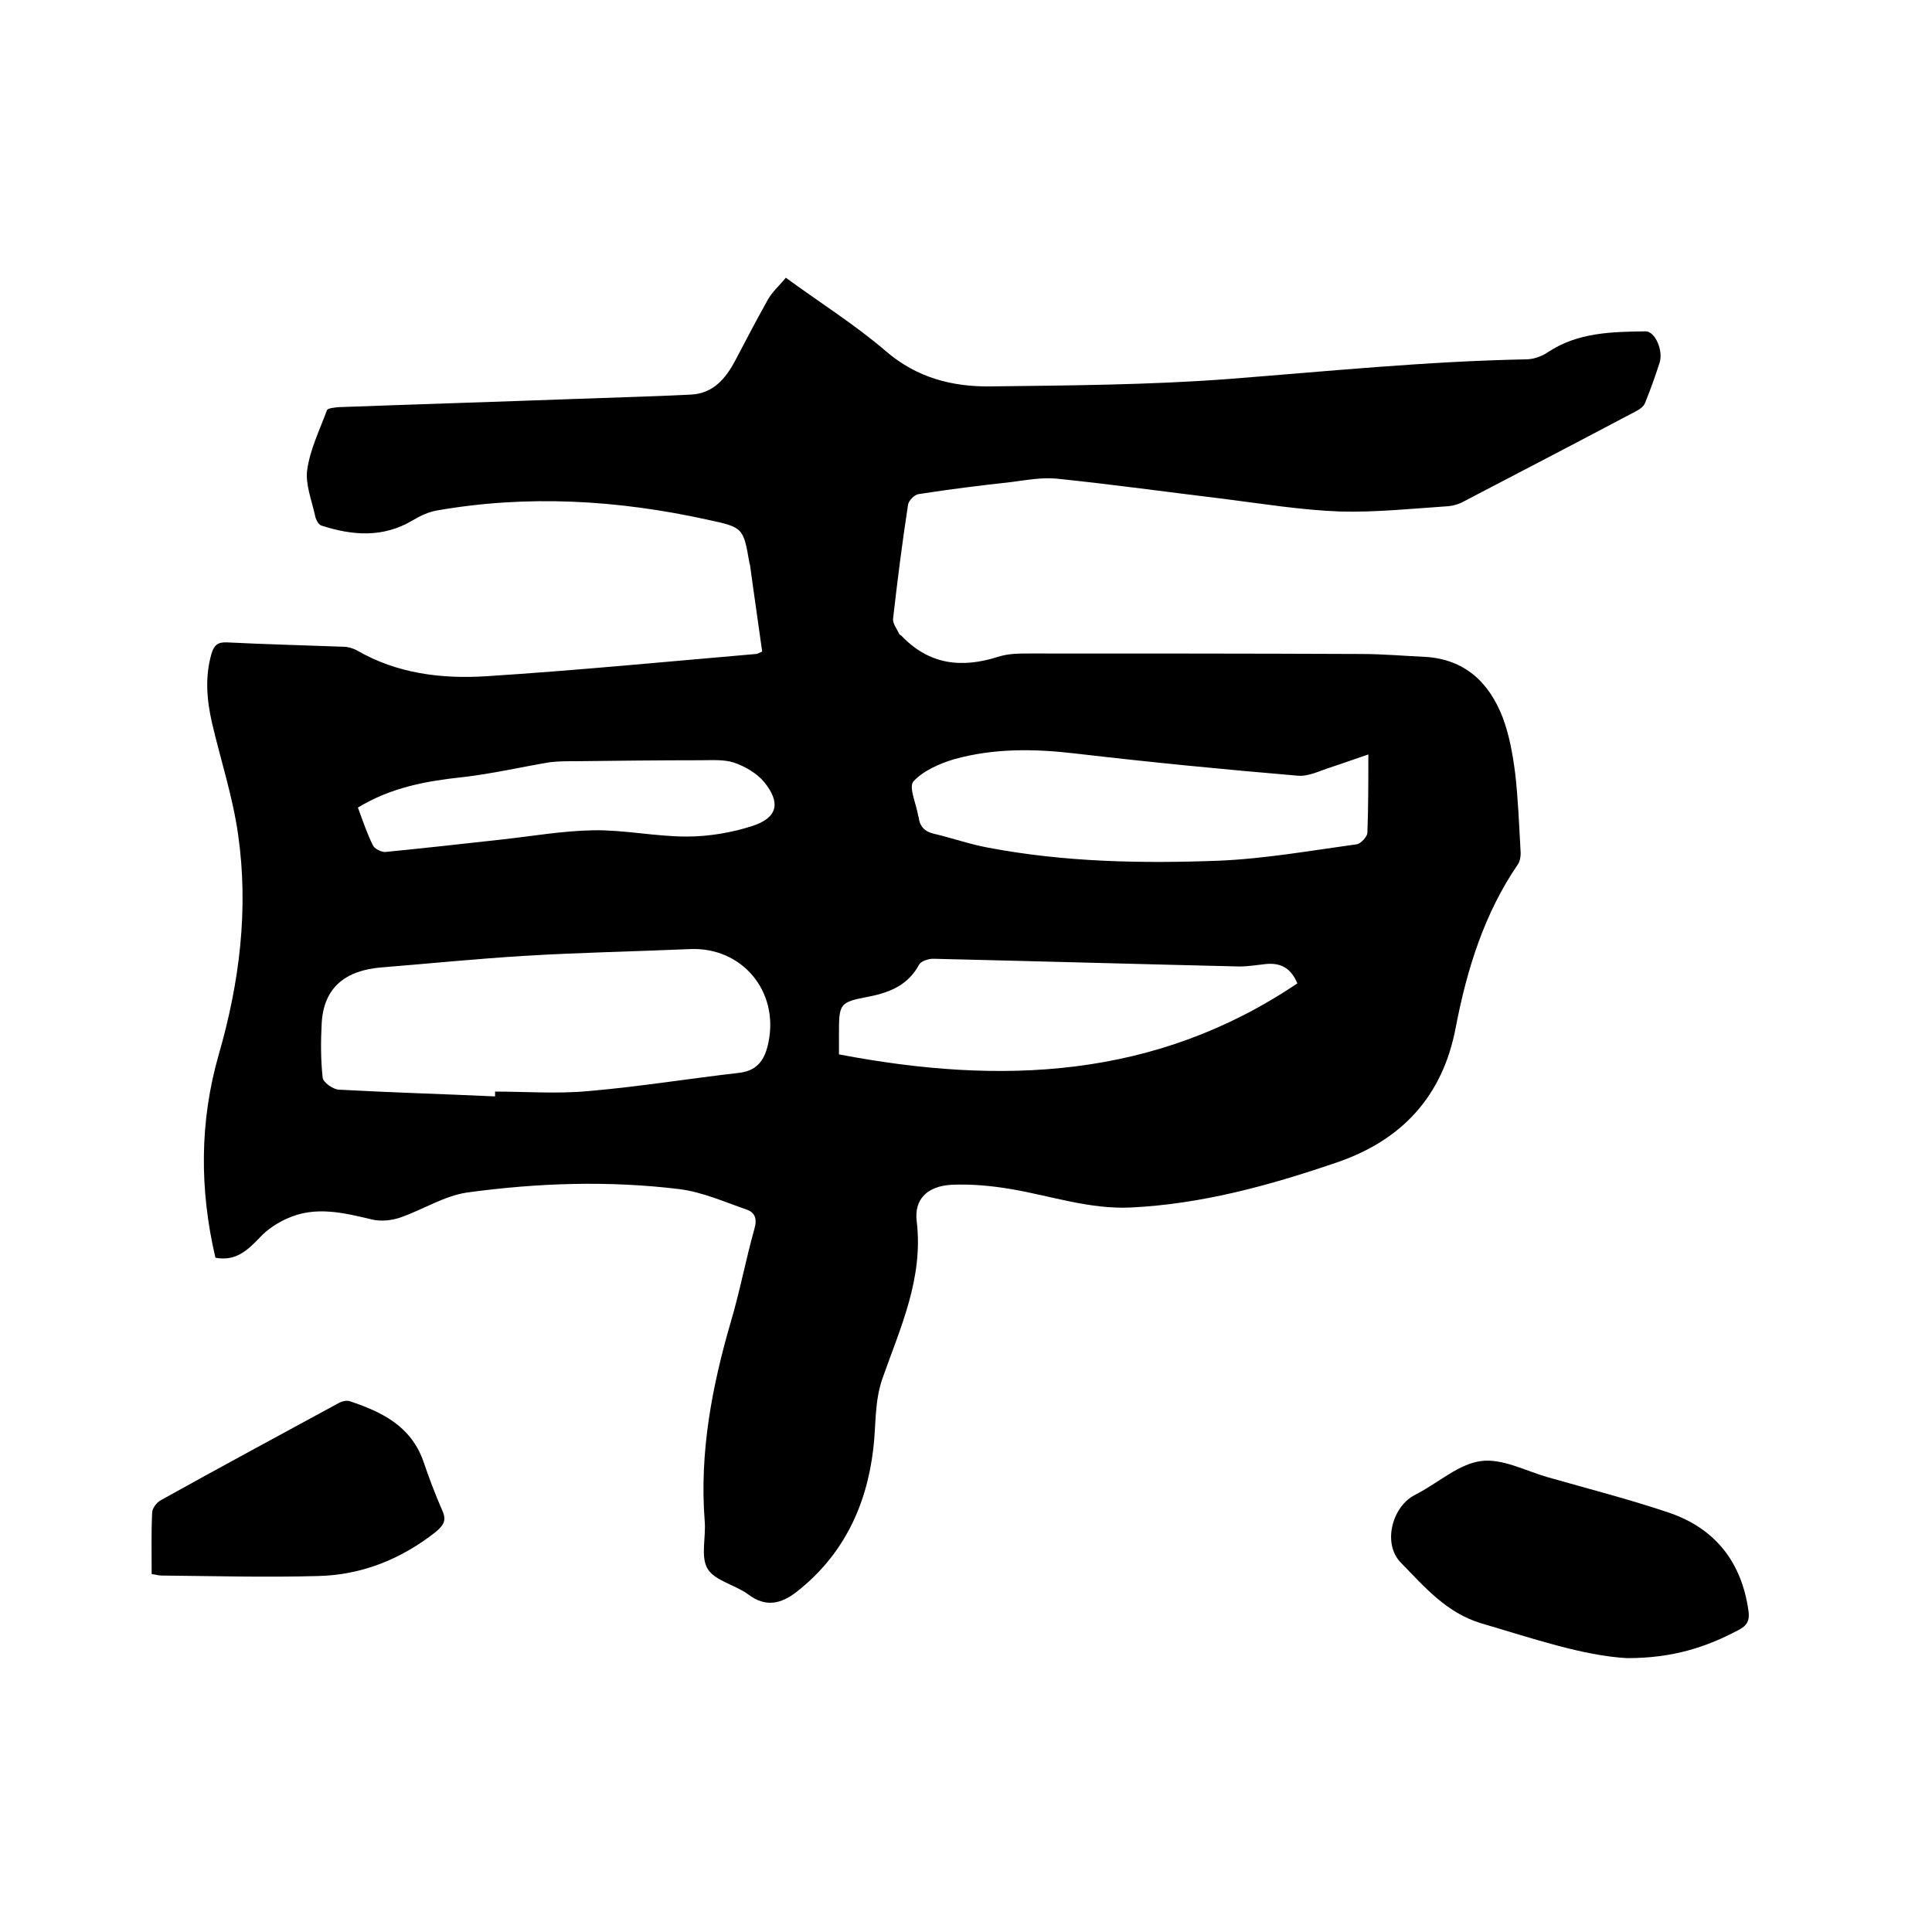
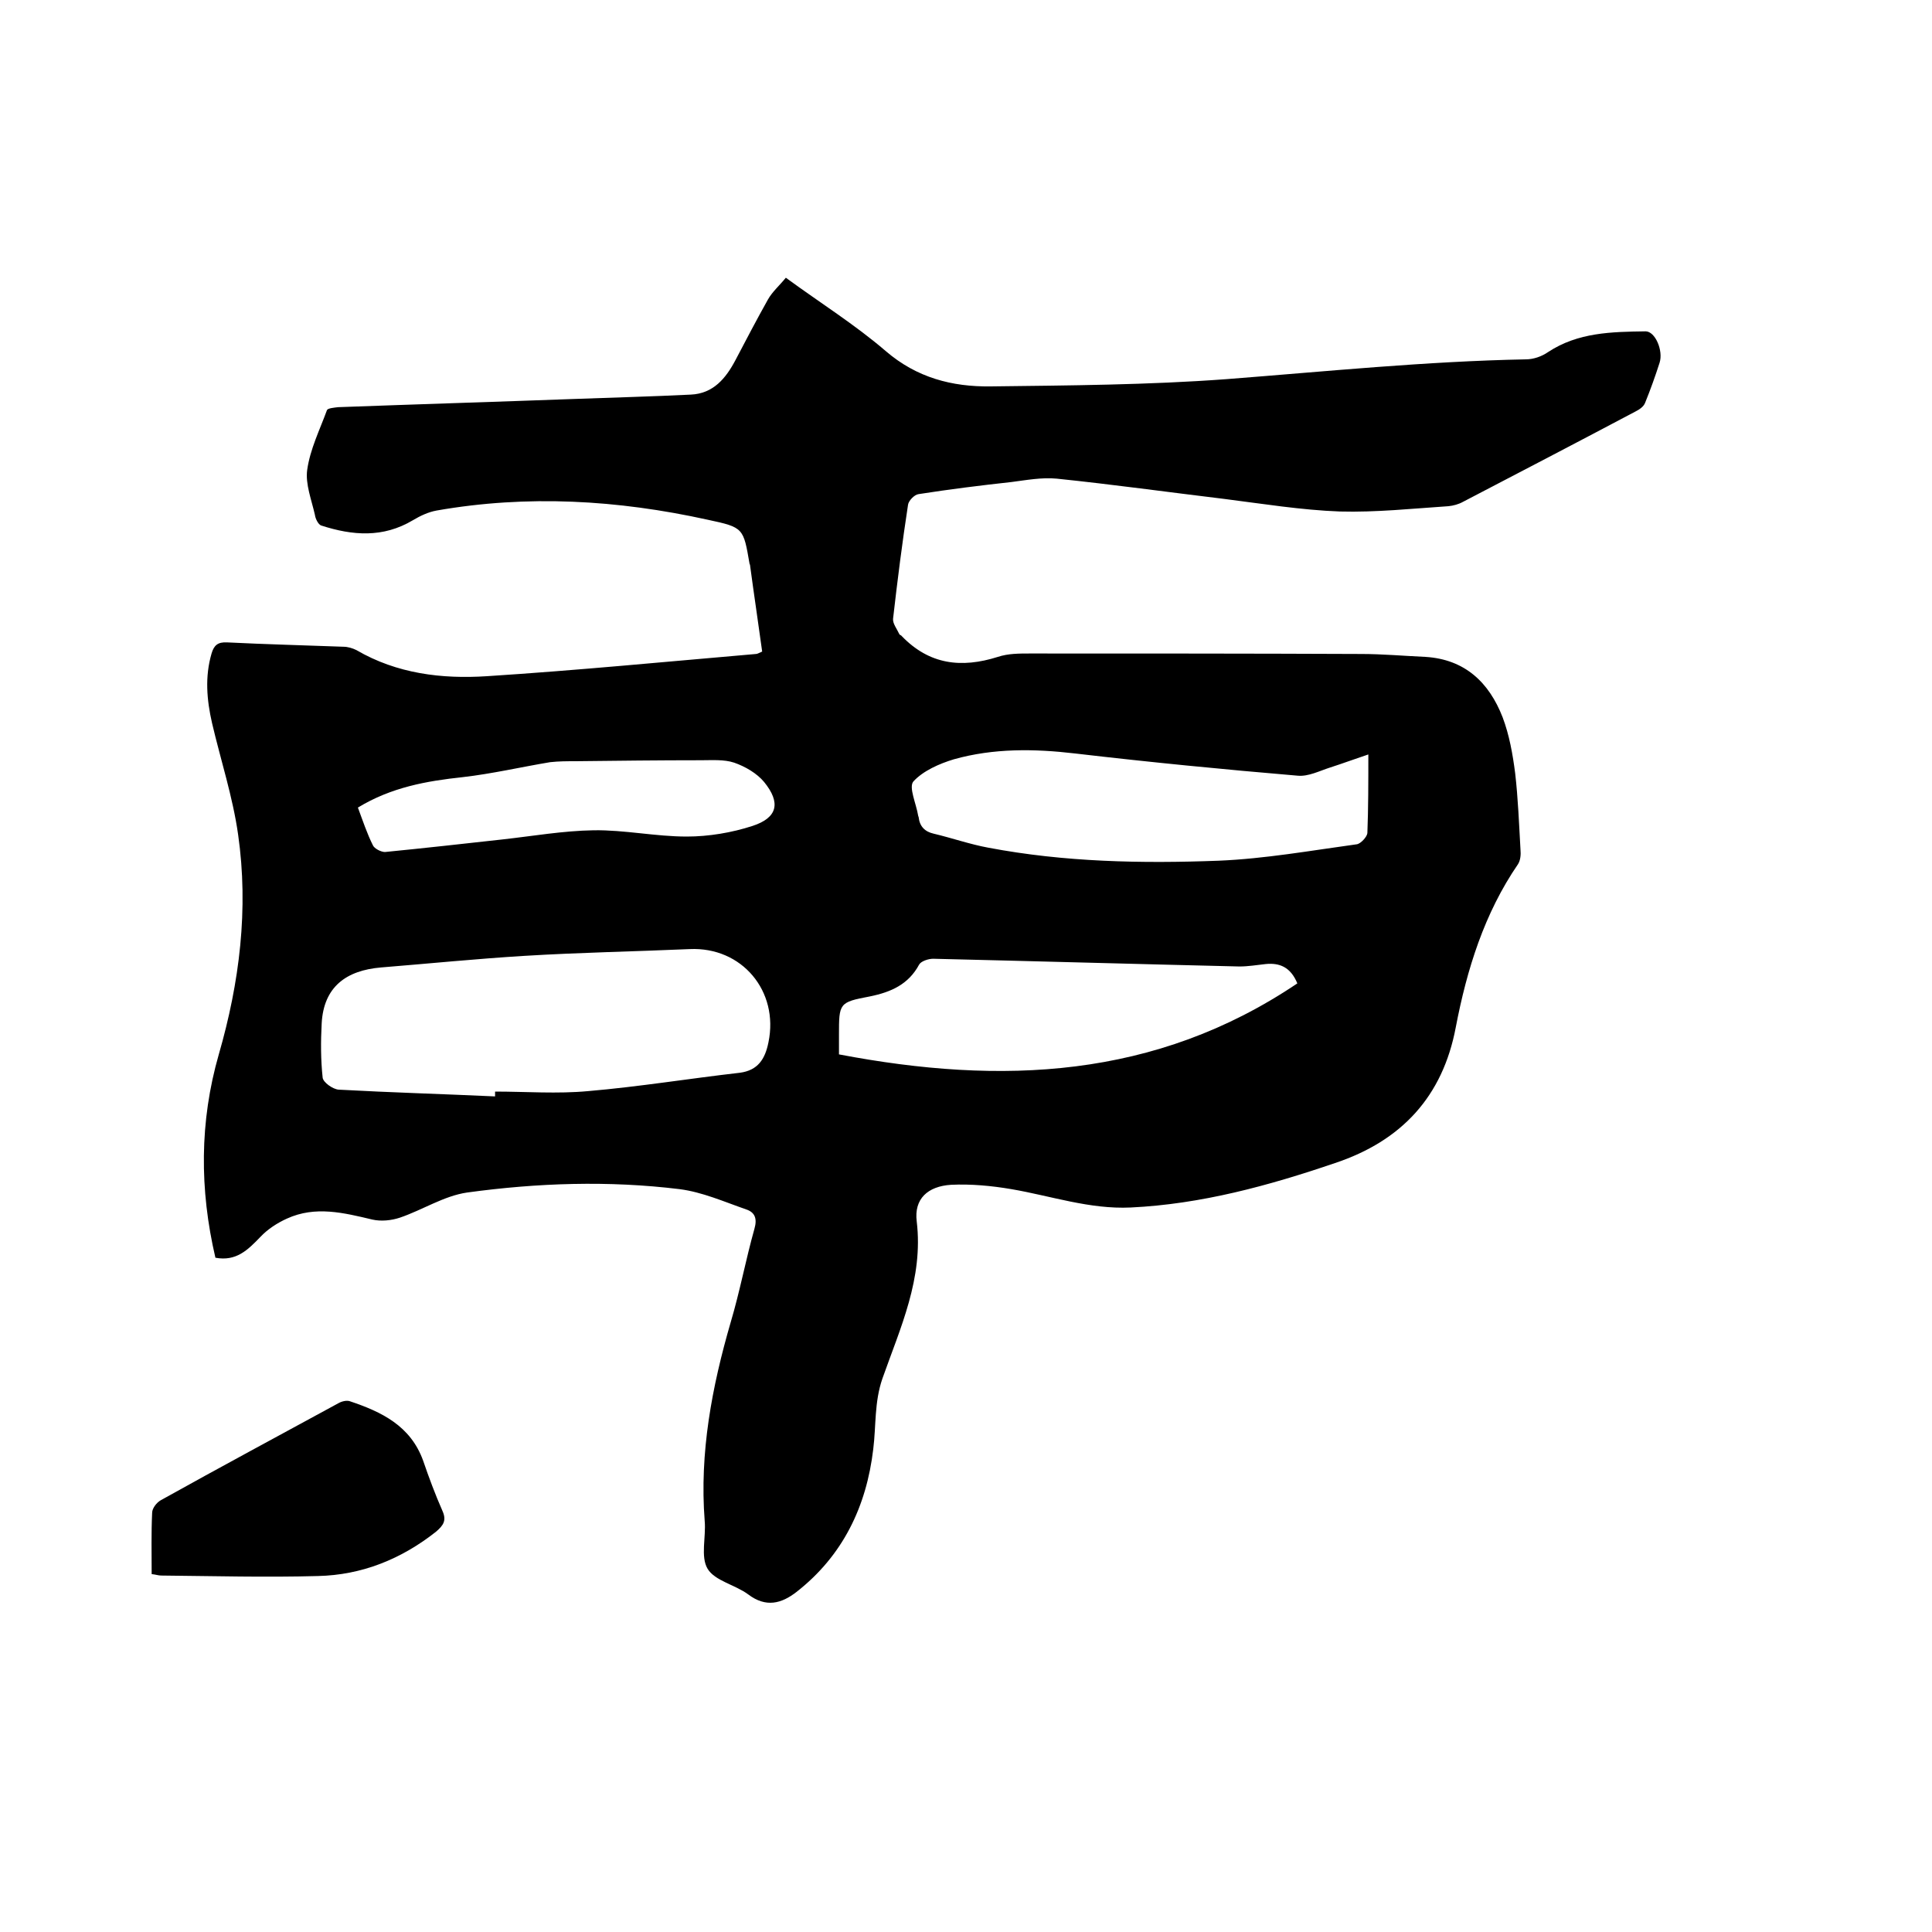
<svg xmlns="http://www.w3.org/2000/svg" enable-background="new 0 0 400 400" viewBox="0 0 400 400">
  <path d="m44.6 260.4c-3.3-14.1-3.3-28.2.7-42.1 4.3-14.9 6.2-30.1 4-45.5-1.1-7.8-3.6-15.4-5.4-23.1-1.1-4.8-1.5-9.6-.1-14.4.5-1.7 1.3-2.4 3.2-2.3 8 .4 16.1.6 24.1.9.9 0 1.9.3 2.7.7 8.4 4.9 17.7 6 27 5.4 18.6-1.2 37.1-3 55.7-4.6.3 0 .6-.2 1.3-.5-.8-5.9-1.7-11.8-2.5-17.8 0-.1 0-.2-.1-.3-1.3-7.5-1.2-7.6-8.7-9.2-18.6-4.1-37.3-5.2-56.1-1.9-1.7.3-3.4 1.1-4.9 2-6.2 3.7-12.5 3.2-19 1.1-.6-.2-1.2-1.4-1.3-2.2-.7-3.1-2-6.4-1.6-9.3.6-4.3 2.6-8.3 4.1-12.4.2-.4 1.5-.5 2.3-.6 16.3-.6 32.6-1.1 48.9-1.7 8-.3 16.1-.5 24.1-.9 4.7-.2 7.3-3.4 9.3-7.2 2.2-4.2 4.4-8.4 6.7-12.5.9-1.6 2.4-2.9 3.7-4.5 7.1 5.2 14.3 9.7 20.7 15.2s13.7 7.4 21.7 7.3c16.3-.2 32.6-.3 48.8-1.5 20.7-1.6 41.3-3.7 62-4.1 1.6 0 3.3-.6 4.6-1.5 6.2-4.1 13.2-4.2 20.2-4.3 2 0 3.7 4 2.9 6.5-.9 2.8-1.9 5.6-3 8.3-.3.8-1.2 1.4-2 1.8-11.9 6.3-23.8 12.5-35.7 18.7-.9.5-2 .8-3 .9-7.5.5-15 1.3-22.5 1.1-8-.3-16-1.6-23.9-2.6-11.6-1.4-23.1-3-34.7-4.2-3.1-.3-6.3.3-9.4.7-6.4.7-12.8 1.5-19.2 2.5-.9.1-2.1 1.4-2.2 2.2-1.2 7.8-2.2 15.7-3.1 23.6-.1 1 .8 2.1 1.3 3.2.1.2.4.2.5.4 5.7 5.9 12.3 6.7 19.9 4.3 2.1-.7 4.4-.7 6.6-.7 22.9 0 45.7 0 68.6.1 4.4 0 8.9.4 13.3.6 8.2.5 13.2 5.3 16 12.5 1.4 3.7 2.1 7.7 2.6 11.6.6 5.2.8 10.5 1.1 15.8.1 1 0 2.2-.5 3-7 10.2-10.6 21.8-12.9 33.8-2.7 14.3-11.2 23.5-25 28.1-13.8 4.7-27.7 8.5-42.3 9.2-8.5.4-16.5-2.4-24.7-3.8-4.1-.7-8.4-1.1-12.5-.9-4.8.3-7.7 2.9-7.1 7.6 1.4 11.8-3.4 22-7.1 32.5-1.7 4.9-1.3 9.8-1.9 14.6-1.4 11.9-6.3 22.1-15.9 29.6-3.1 2.4-6.3 3.3-10 .5-2.7-2-6.9-2.8-8.4-5.3s-.3-6.6-.6-9.9c-1.1-14.1 1.5-27.8 5.4-41.2 1.9-6.4 3.1-12.9 4.9-19.3.6-2.1.1-3.4-1.7-4-4.6-1.6-9.1-3.6-13.8-4.2-14.7-1.8-29.4-1.3-44 .7-4.8.7-9.2 3.6-13.9 5.2-1.8.6-3.9.8-5.7.4-5.9-1.4-11.8-2.9-17.7-.2-2 .9-4 2.2-5.5 3.8-2.6 2.7-5 5.1-9.3 4.3zm57.9-33.4c0-.3 0-.7 0-1 6.4 0 12.9.5 19.3-.1 10.5-.9 20.9-2.6 31.4-3.8 3.7-.5 5.2-2.8 5.9-6.3 2.2-10.6-5.5-19.8-16.3-19.3-11.4.5-22.8.7-34.2 1.4-9.9.6-19.8 1.6-29.7 2.4-7.2.6-11.9 4-12.3 11.6-.2 3.7-.2 7.5.2 11.2.1 1 2.1 2.4 3.3 2.5 10.9.6 21.6.9 32.4 1.4zm180.8-70.8c-3 1-5.4 1.9-7.9 2.7-2.2.7-4.5 1.9-6.7 1.7-15.4-1.3-30.7-2.8-46.1-4.6-8.5-1-16.9-1.1-25.1 1.2-3 .9-6.4 2.4-8.4 4.6-1 1.2.6 4.6 1 7.1 0 .1.1.2.1.3.2 1.9 1.3 3 3.1 3.4 3.8.9 7.5 2.2 11.3 2.9 15.8 3 31.8 3.3 47.7 2.7 9.6-.4 19.1-2.1 28.6-3.4.8-.1 2.1-1.5 2.2-2.3.2-5.2.2-10.5.2-16.3zm-14.7 47.4c-1.4-3.4-3.7-4.3-6.6-4-1.8.2-3.6.5-5.4.5-21.1-.5-42.3-1.1-63.4-1.6-1 0-2.5.5-2.9 1.2-2.2 4.1-5.8 5.7-10.2 6.6-6.4 1.2-6.4 1.4-6.4 8v4c33.6 6.4 65.5 5.1 94.9-14.7zm-194.5-36.4c1 2.7 1.9 5.4 3.1 7.8.3.7 1.7 1.4 2.5 1.4 8.1-.8 16.2-1.7 24.3-2.6 6.3-.7 12.6-1.8 18.9-1.9 6.4-.1 12.8 1.3 19.3 1.3 4.5 0 9.3-.8 13.6-2.2 5.2-1.7 5.9-4.8 2.4-9.1-1.5-1.8-3.9-3.2-6.2-4-2.1-.7-4.6-.5-6.9-.5-8.6 0-17.3.1-25.9.2-1.8 0-3.5 0-5.3.2-6 1-12 2.4-18.1 3.1-7.5.8-14.8 2.1-21.7 6.3z" />
-   <path d="m336.9 343.3c-9.2-.5-19.6-4.1-30.2-7.2-7.3-2.2-11.8-7.6-16.7-12.6-3.7-3.8-1.9-11.2 2.6-13.8.4-.2.7-.4 1.1-.6 4.3-2.3 8.4-6 12.9-6.6 4.4-.6 9.2 2 13.7 3.3 8.4 2.4 17 4.6 25.3 7.4 9.6 3.3 15 10.3 16.4 20.3.3 2-.3 3.1-2.1 4-6.6 3.5-13.5 5.8-23 5.8z" />
  <path d="m31.4 325.9c0-4.4-.1-8.5.1-12.7 0-.9.9-2.1 1.8-2.6 12.2-6.8 24.5-13.4 36.8-20.1.7-.4 1.7-.6 2.3-.4 6.6 2.2 12.6 5.1 15.2 12.3 1.2 3.5 2.5 7 4 10.4.9 2 .2 3-1.3 4.3-7.2 5.7-15.4 9-24.5 9.2-10.8.3-21.6 0-32.4-.1-.6 0-1.1-.2-2-.3z" />
</svg>